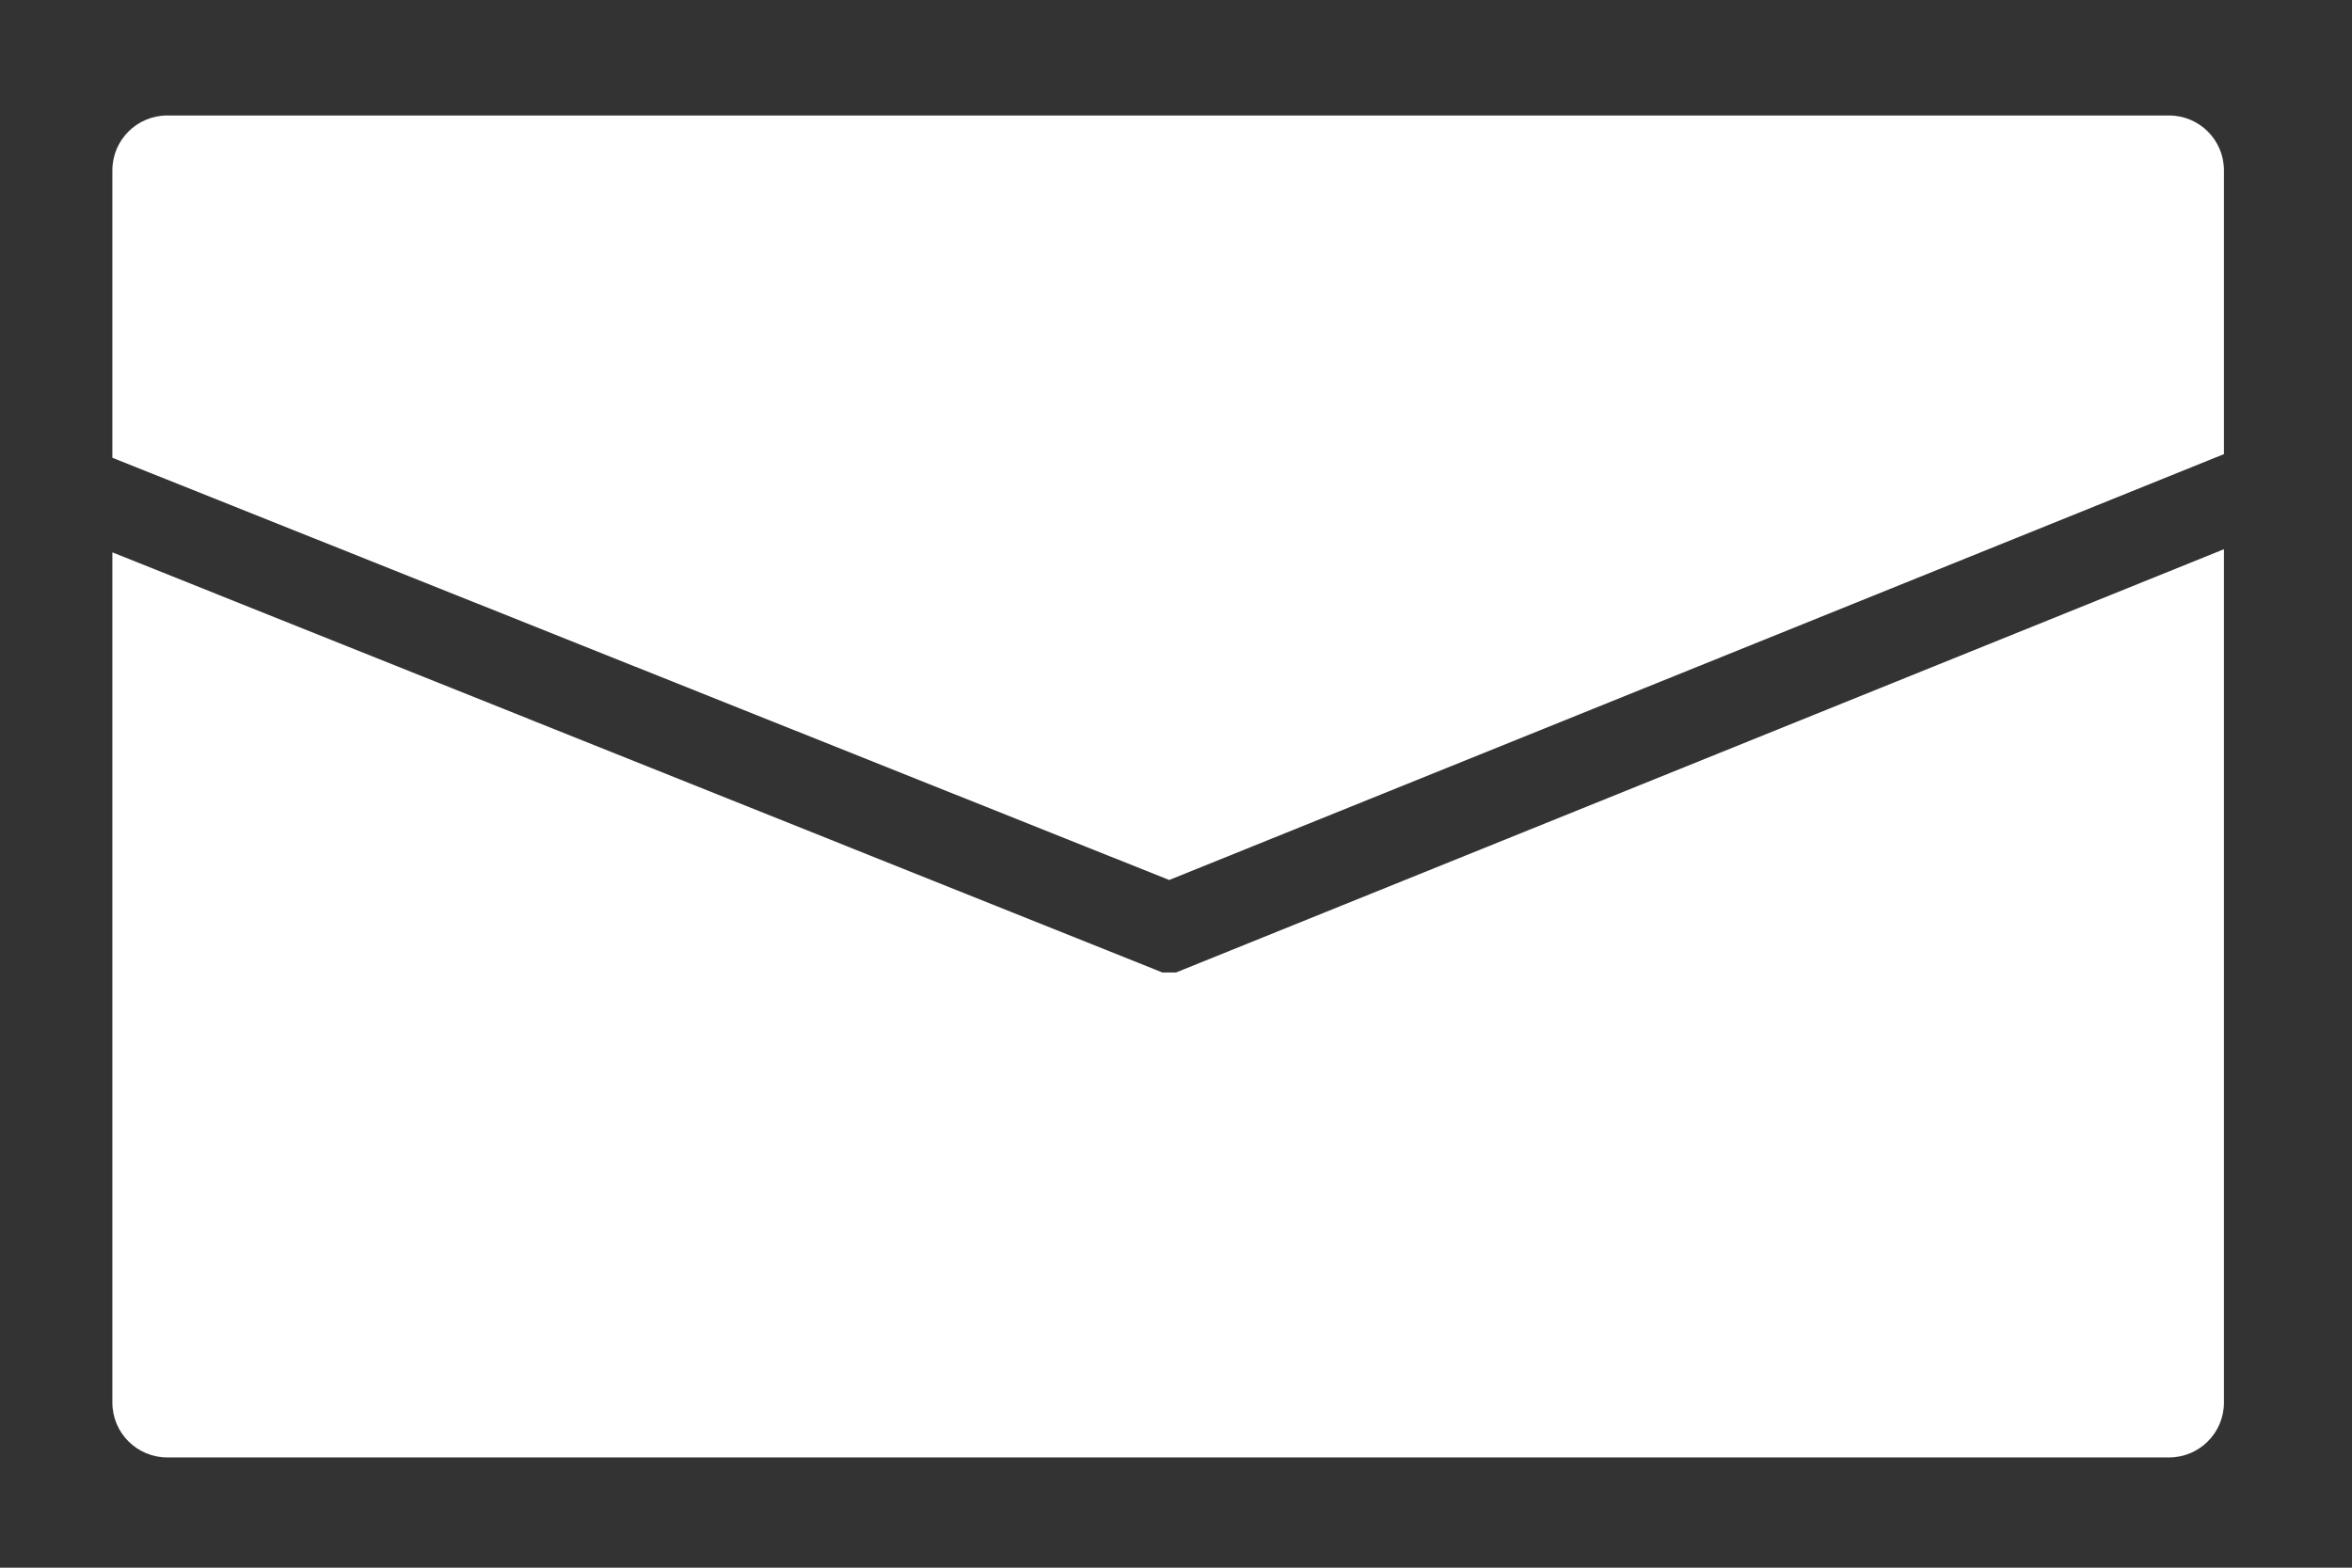
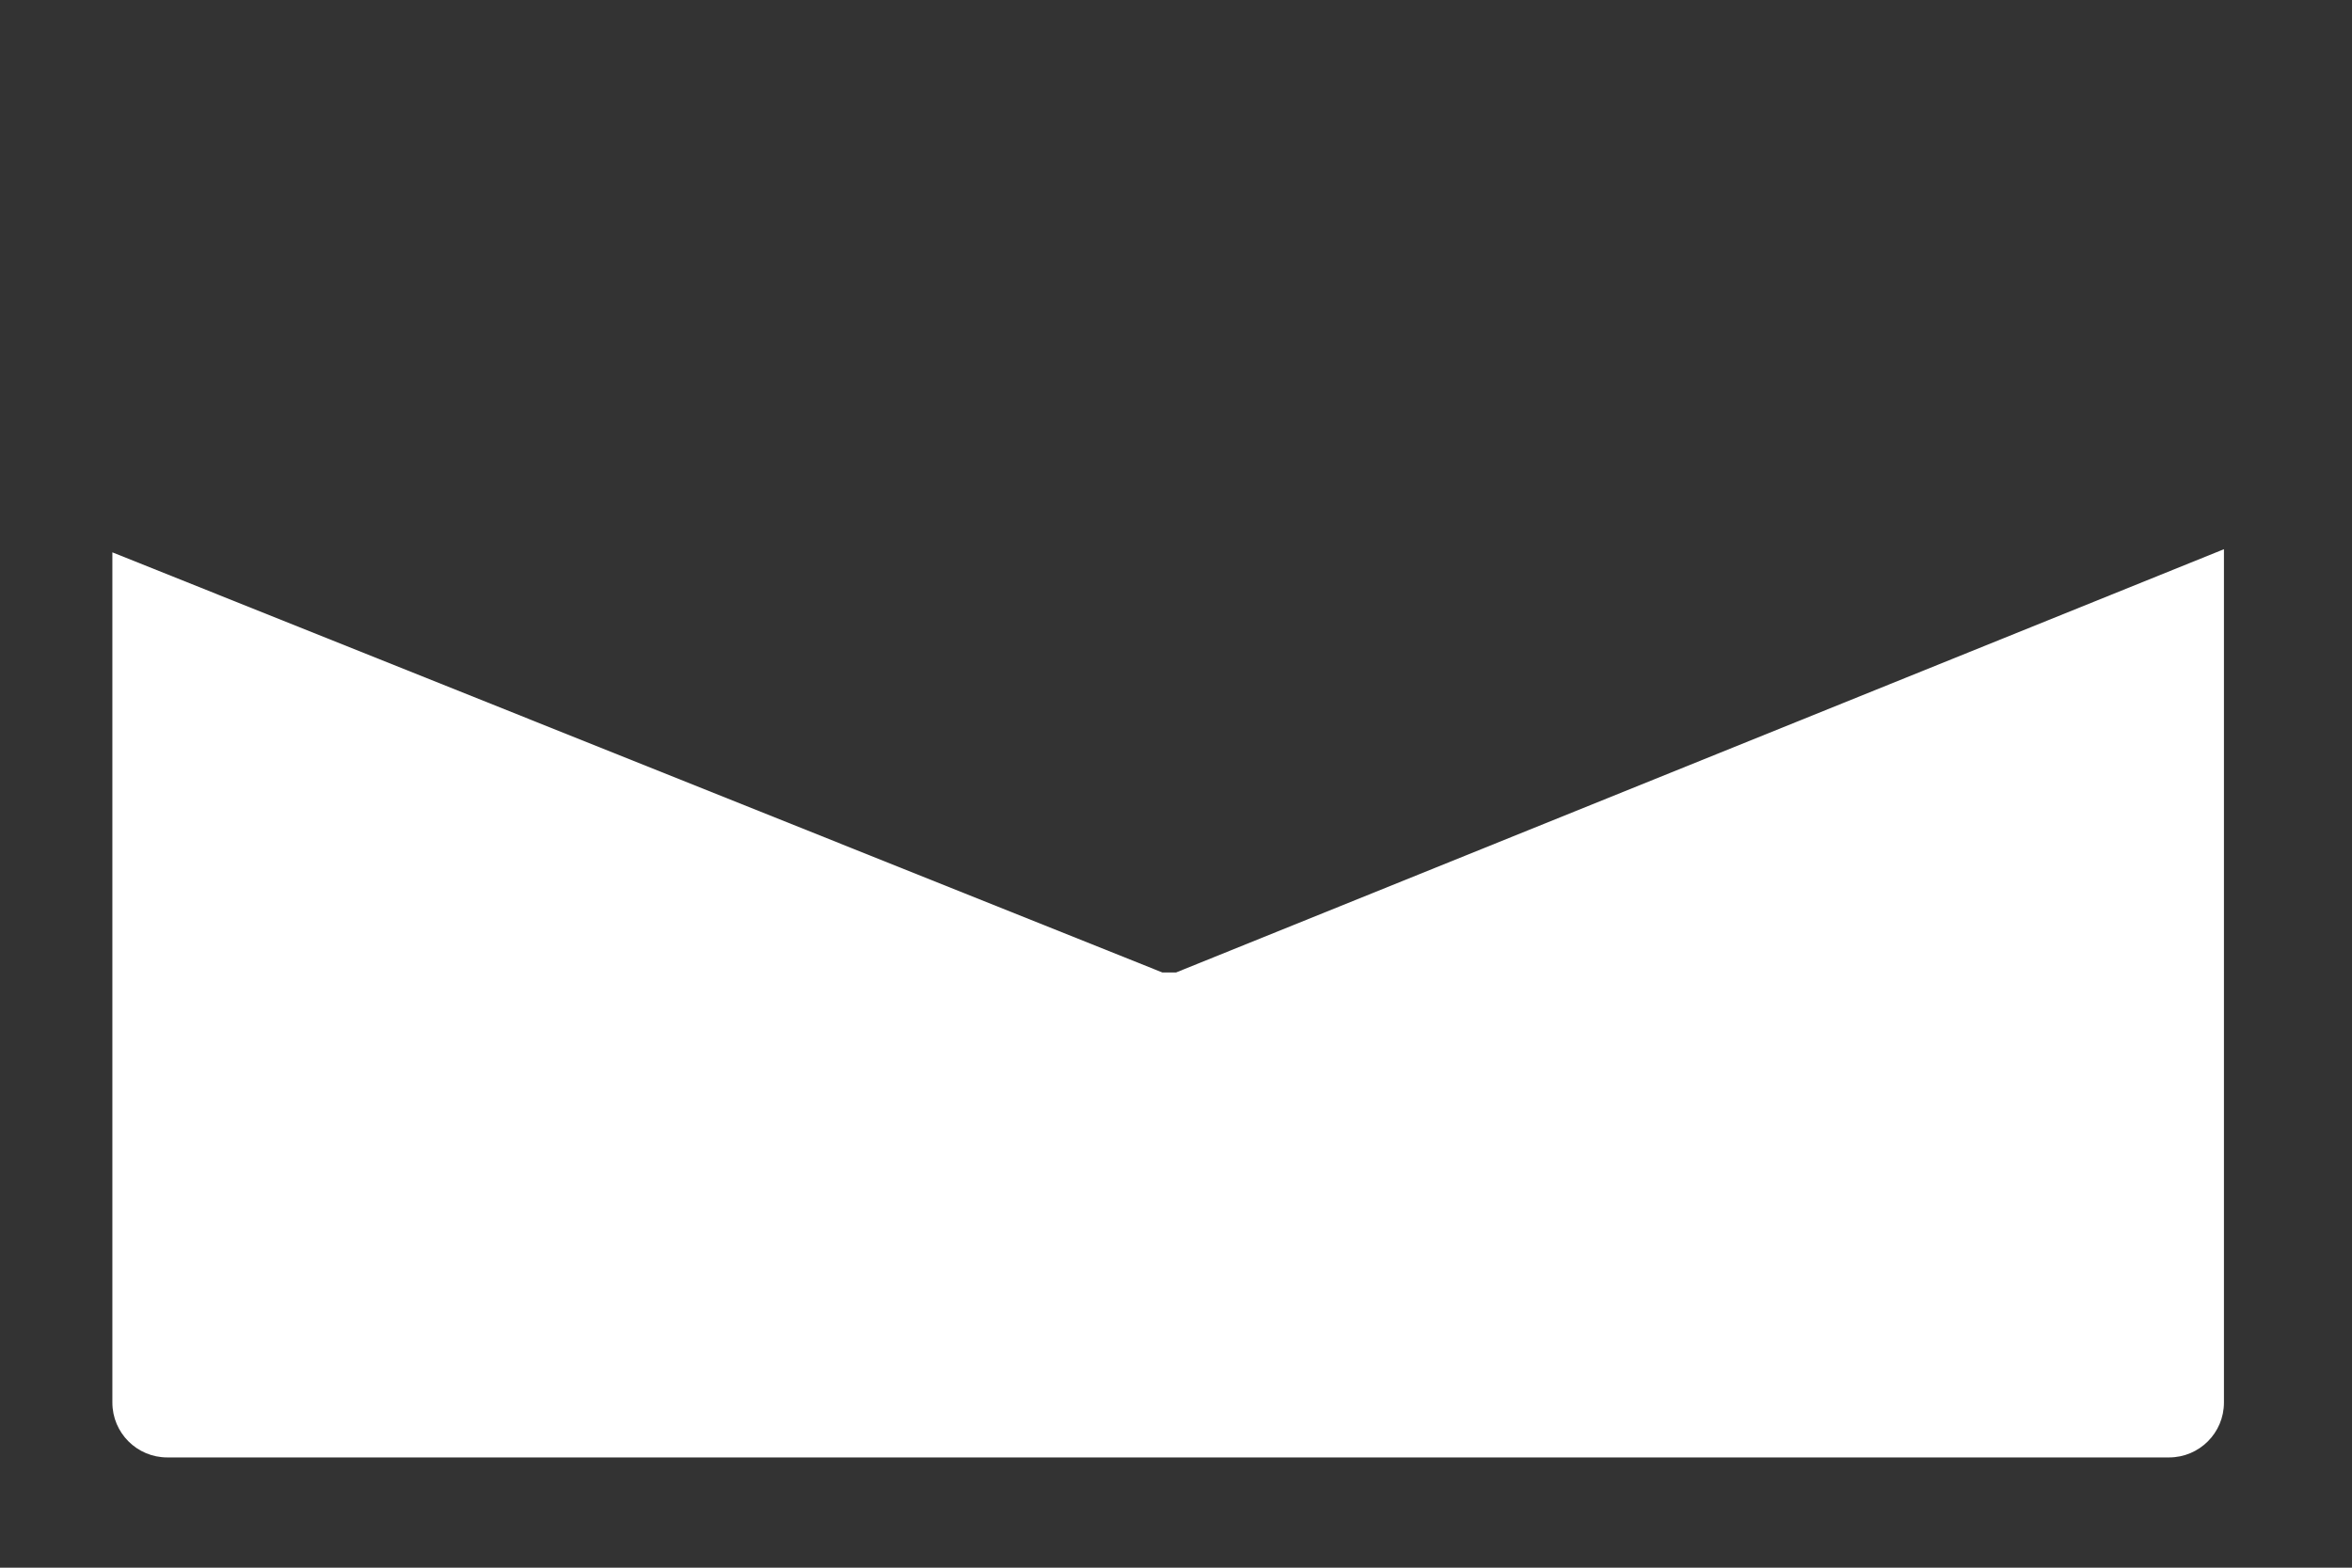
<svg xmlns="http://www.w3.org/2000/svg" id="_レイヤー_1" version="1.1" viewBox="0 0 450 300">
  <rect x="0" y="0" width="450" height="300" fill="#333333" stroke="none" />
  <defs>
    <style>
      .st0 {
        fill: #fff;
      }
    </style>
  </defs>
-   <path class="st0" d="M223.7,168.4l201.8-81.5v-54.3c0-5.8-4.7-10.5-10.5-10.5H32c-5.8,0-10.5,4.7-10.5,10.5v55l202.2,80.8Z" />
  <path class="st0" d="M225.1,186.1h-2.7L21.5,105.7v162.7c0,5.8,4.7,10.5,10.5,10.5h383c5.8,0,10.5-4.7,10.5-10.5V105.1l-200.5,81h.1Z" />
</svg>